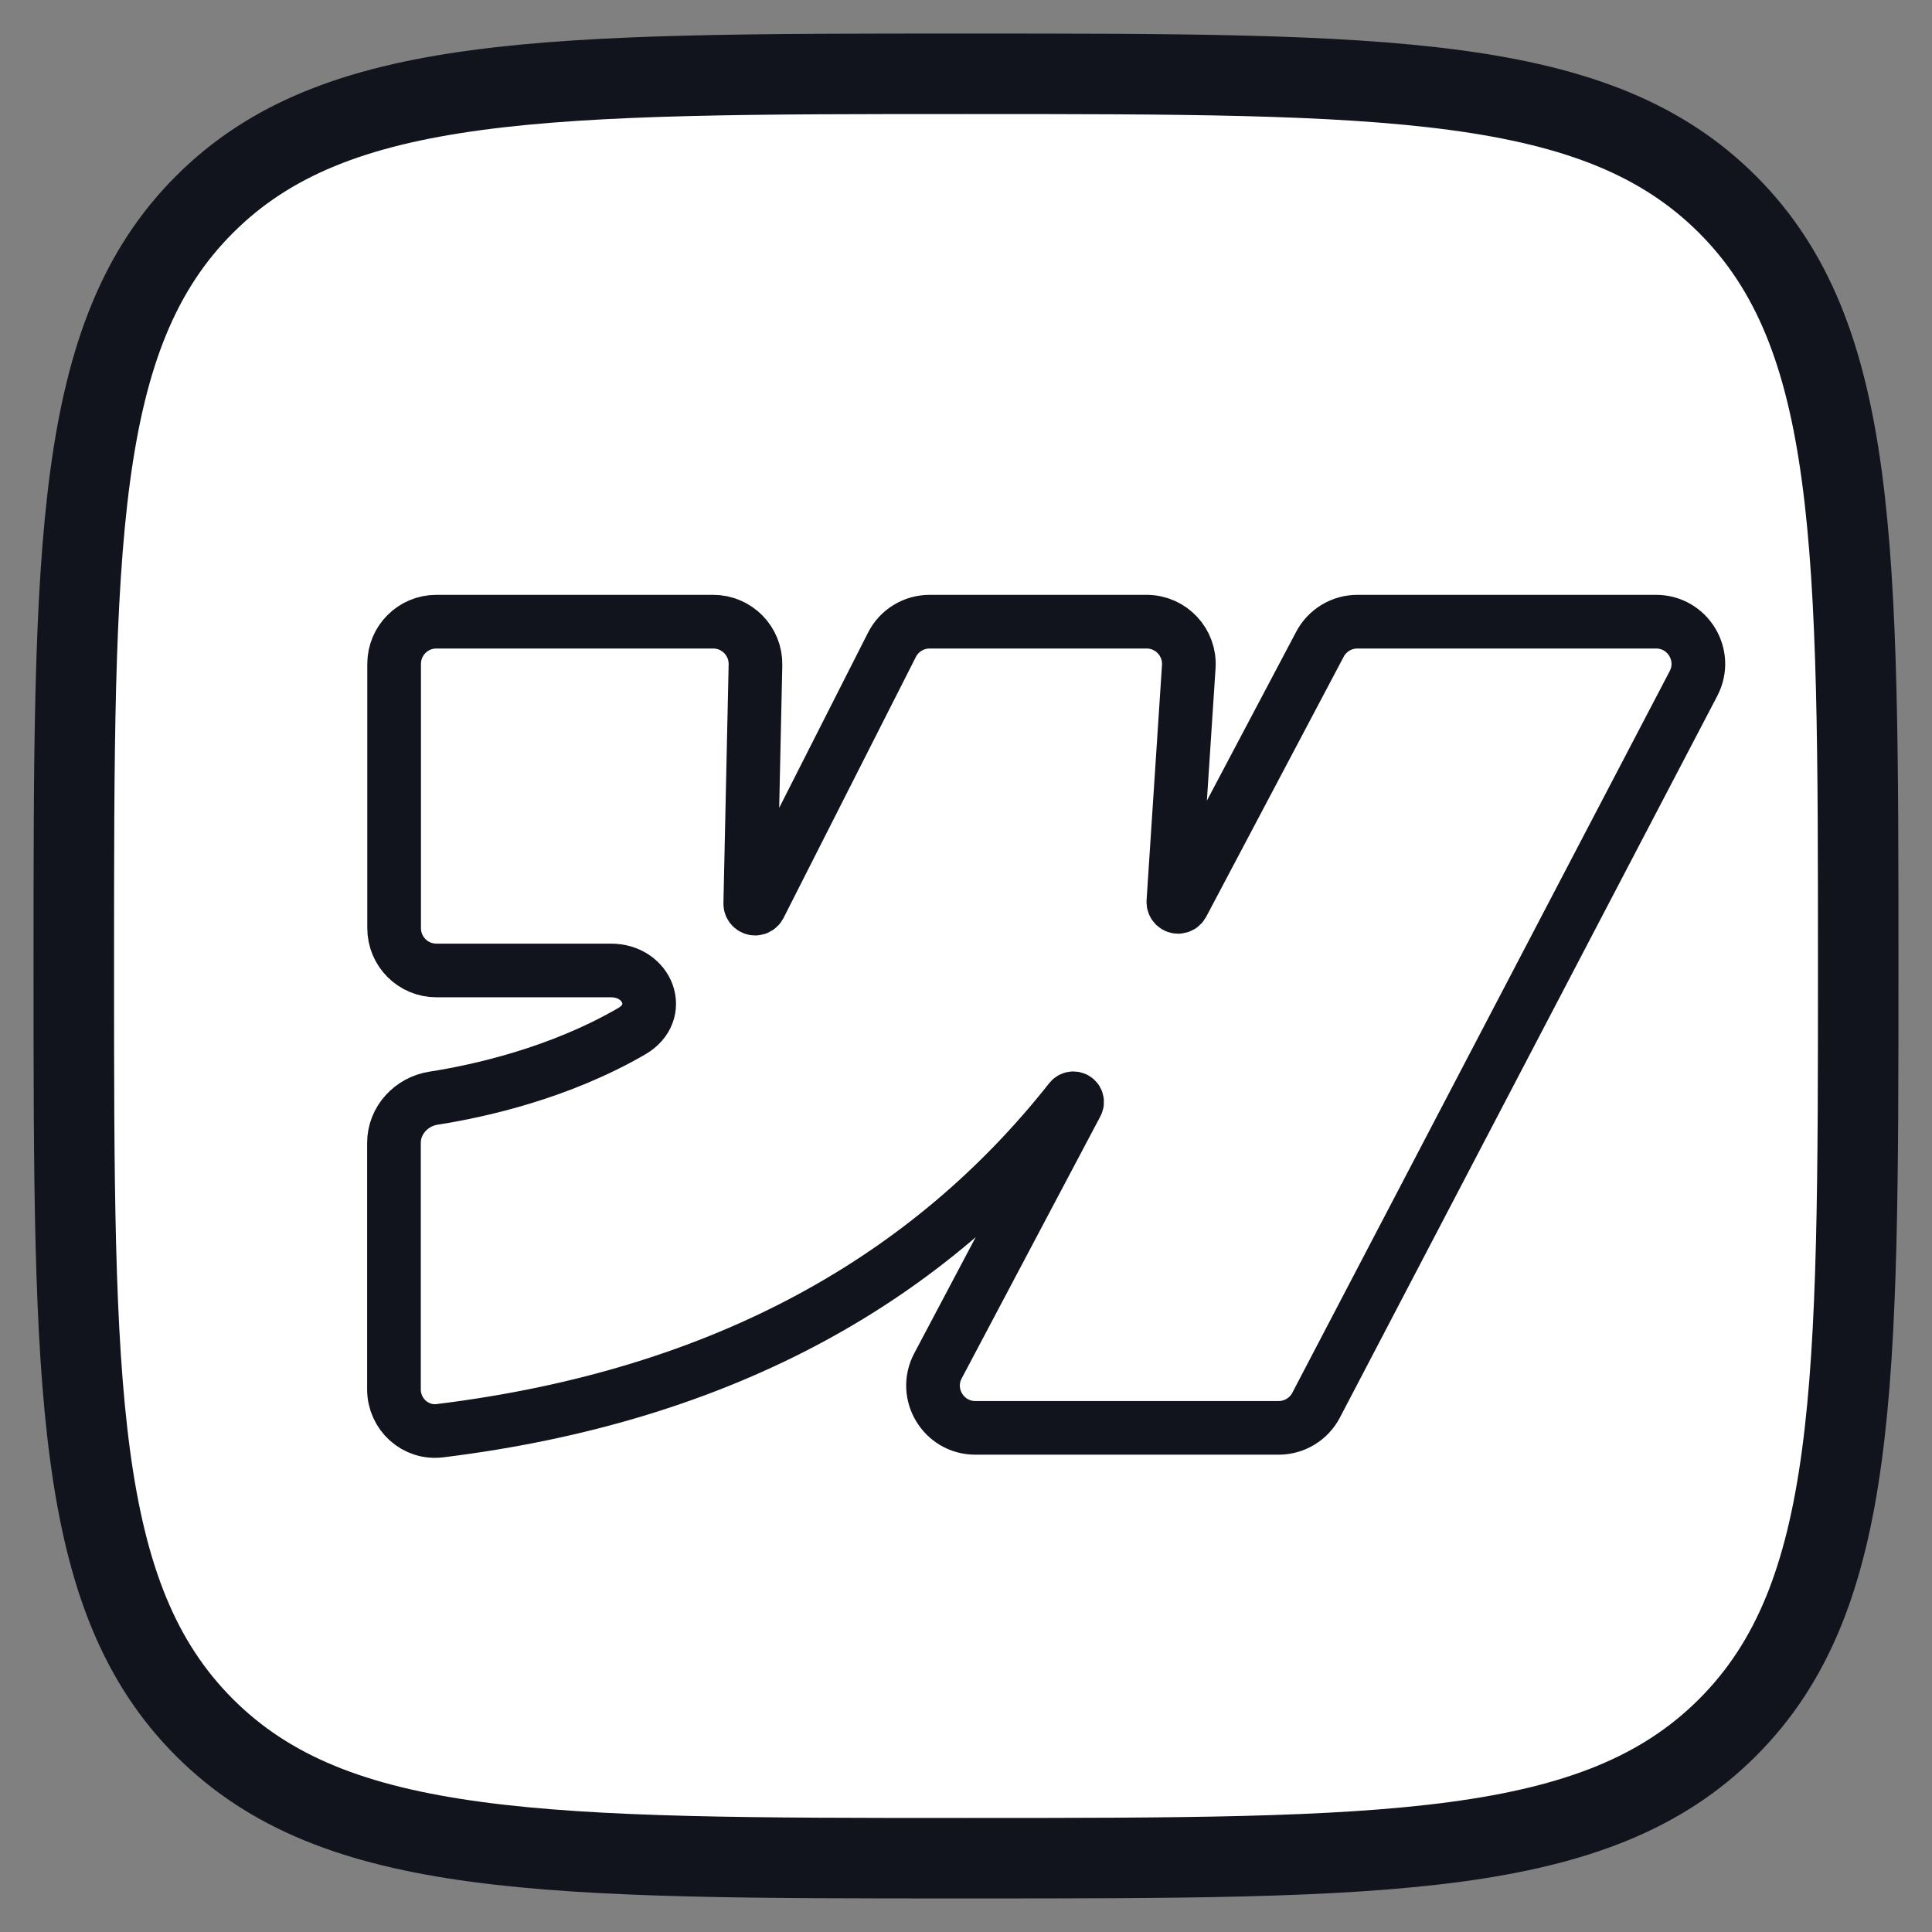
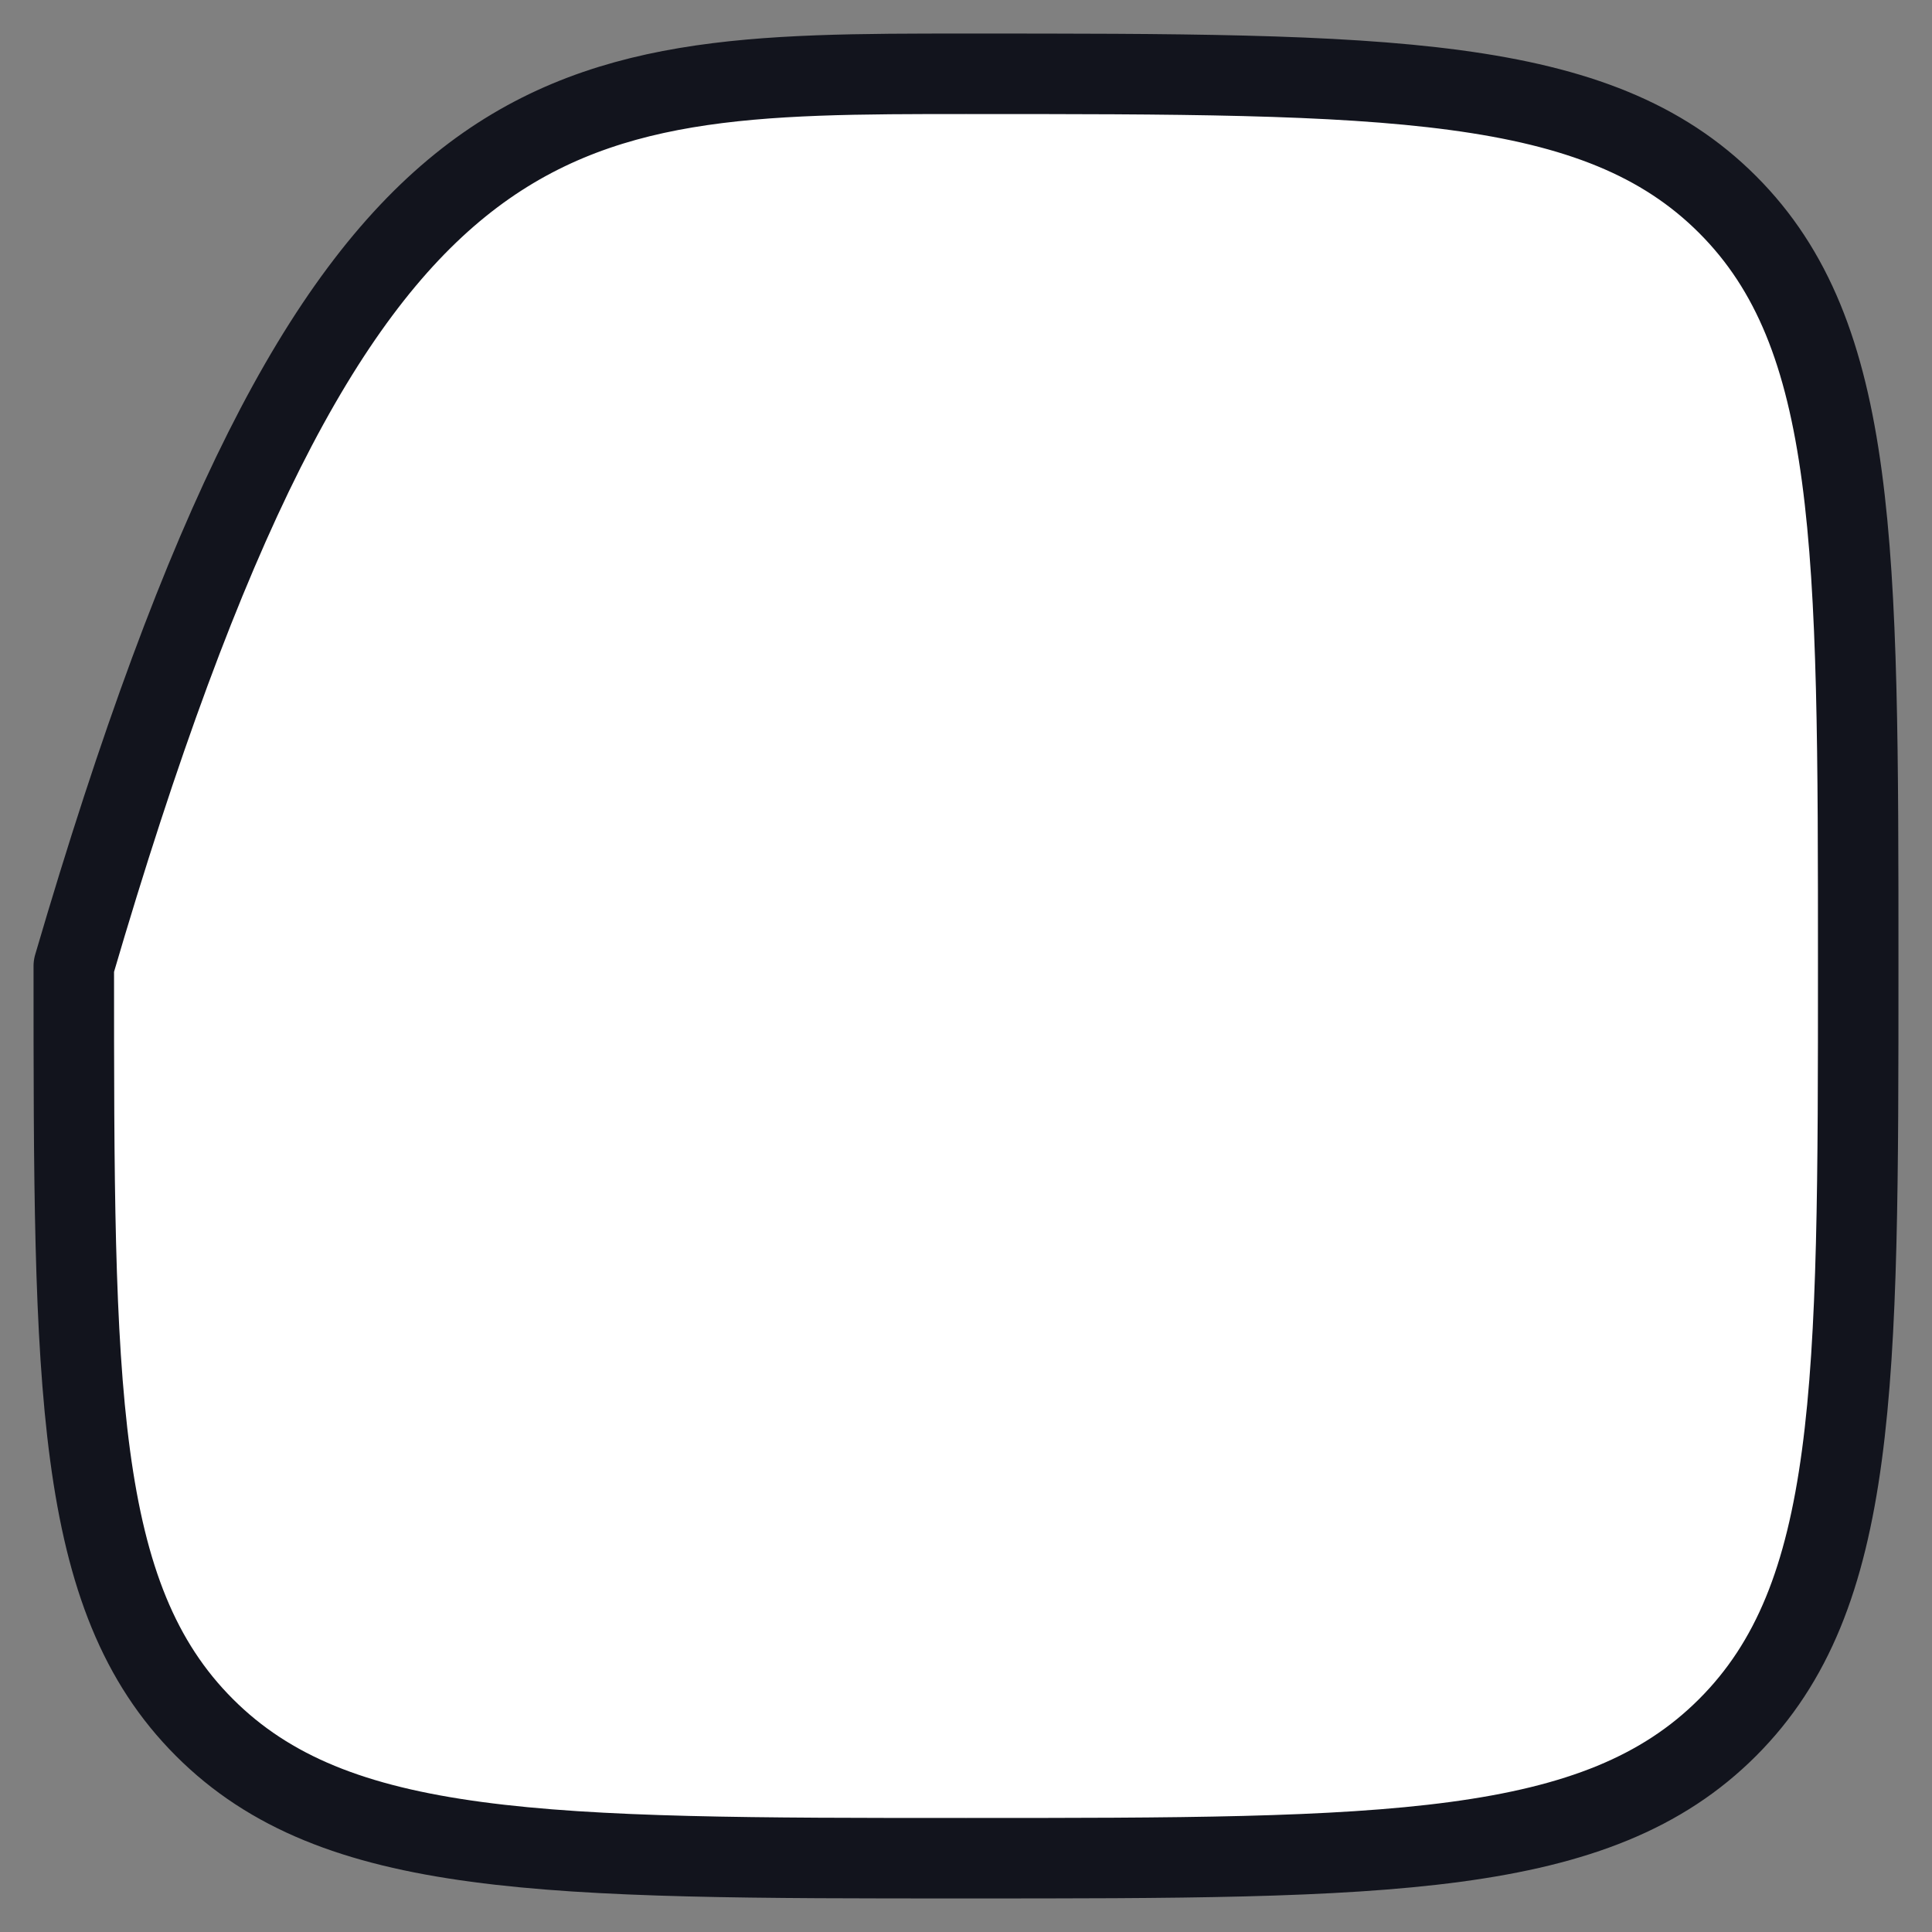
<svg xmlns="http://www.w3.org/2000/svg" width="36" height="36" viewBox="0 0 36 36" fill="none">
  <rect x="0" y="0" width="36" height="36" fill="#808080" stroke="none" />
-   <path d="M1.375 18C1.375 10.163 1.375 6.244 3.81 3.81C6.244 1.375 10.163 1.375 18 1.375C25.837 1.375 29.756 1.375 32.19 3.81C34.625 6.244 34.625 10.163 34.625 18C34.625 25.837 34.625 29.756 32.19 32.19C29.756 34.625 25.837 34.625 18 34.625C10.163 34.625 6.244 34.625 3.81 32.19C1.375 29.756 1.375 25.837 1.375 18Z" fill="white" stroke="#12141D" stroke-width="1.5" stroke-linejoin="round" />
-   <path fill-rule="evenodd" clip-rule="evenodd" d="M30.858 11.584C31.45 11.584 31.83 12.212 31.556 12.736L24.524 26.183C24.388 26.443 24.119 26.606 23.826 26.606H18.174C17.581 26.606 17.2 25.974 17.478 25.45L20.062 20.567C20.087 20.52 20.053 20.465 20 20.465V20.465C19.979 20.465 19.959 20.474 19.945 20.491C17.349 23.78 13.543 26.002 8.198 26.659C7.739 26.716 7.341 26.352 7.341 25.889V21.294C7.341 20.876 7.665 20.527 8.078 20.463C8.939 20.328 10.419 19.999 11.772 19.215C12.374 18.866 12.078 18.083 11.382 18.083H8.131C7.696 18.083 7.344 17.73 7.344 17.295V12.371C7.344 11.936 7.696 11.584 8.131 11.584H13.289C13.731 11.584 14.086 11.947 14.077 12.389L13.98 16.837C13.979 16.888 14.02 16.931 14.072 16.931V16.931C14.106 16.931 14.137 16.911 14.153 16.881L16.62 12.015C16.754 11.75 17.026 11.584 17.323 11.584H21.365C21.82 11.584 22.181 11.969 22.151 12.423L21.864 16.802C21.86 16.854 21.902 16.898 21.953 16.898V16.898C21.987 16.898 22.017 16.879 22.033 16.85L24.596 12.003C24.733 11.745 25.001 11.584 25.293 11.584H30.858Z" fill="white" stroke="#12141D" />
+   <path d="M1.375 18C6.244 1.375 10.163 1.375 18 1.375C25.837 1.375 29.756 1.375 32.19 3.81C34.625 6.244 34.625 10.163 34.625 18C34.625 25.837 34.625 29.756 32.19 32.19C29.756 34.625 25.837 34.625 18 34.625C10.163 34.625 6.244 34.625 3.81 32.19C1.375 29.756 1.375 25.837 1.375 18Z" fill="white" stroke="#12141D" stroke-width="1.5" stroke-linejoin="round" />
</svg>